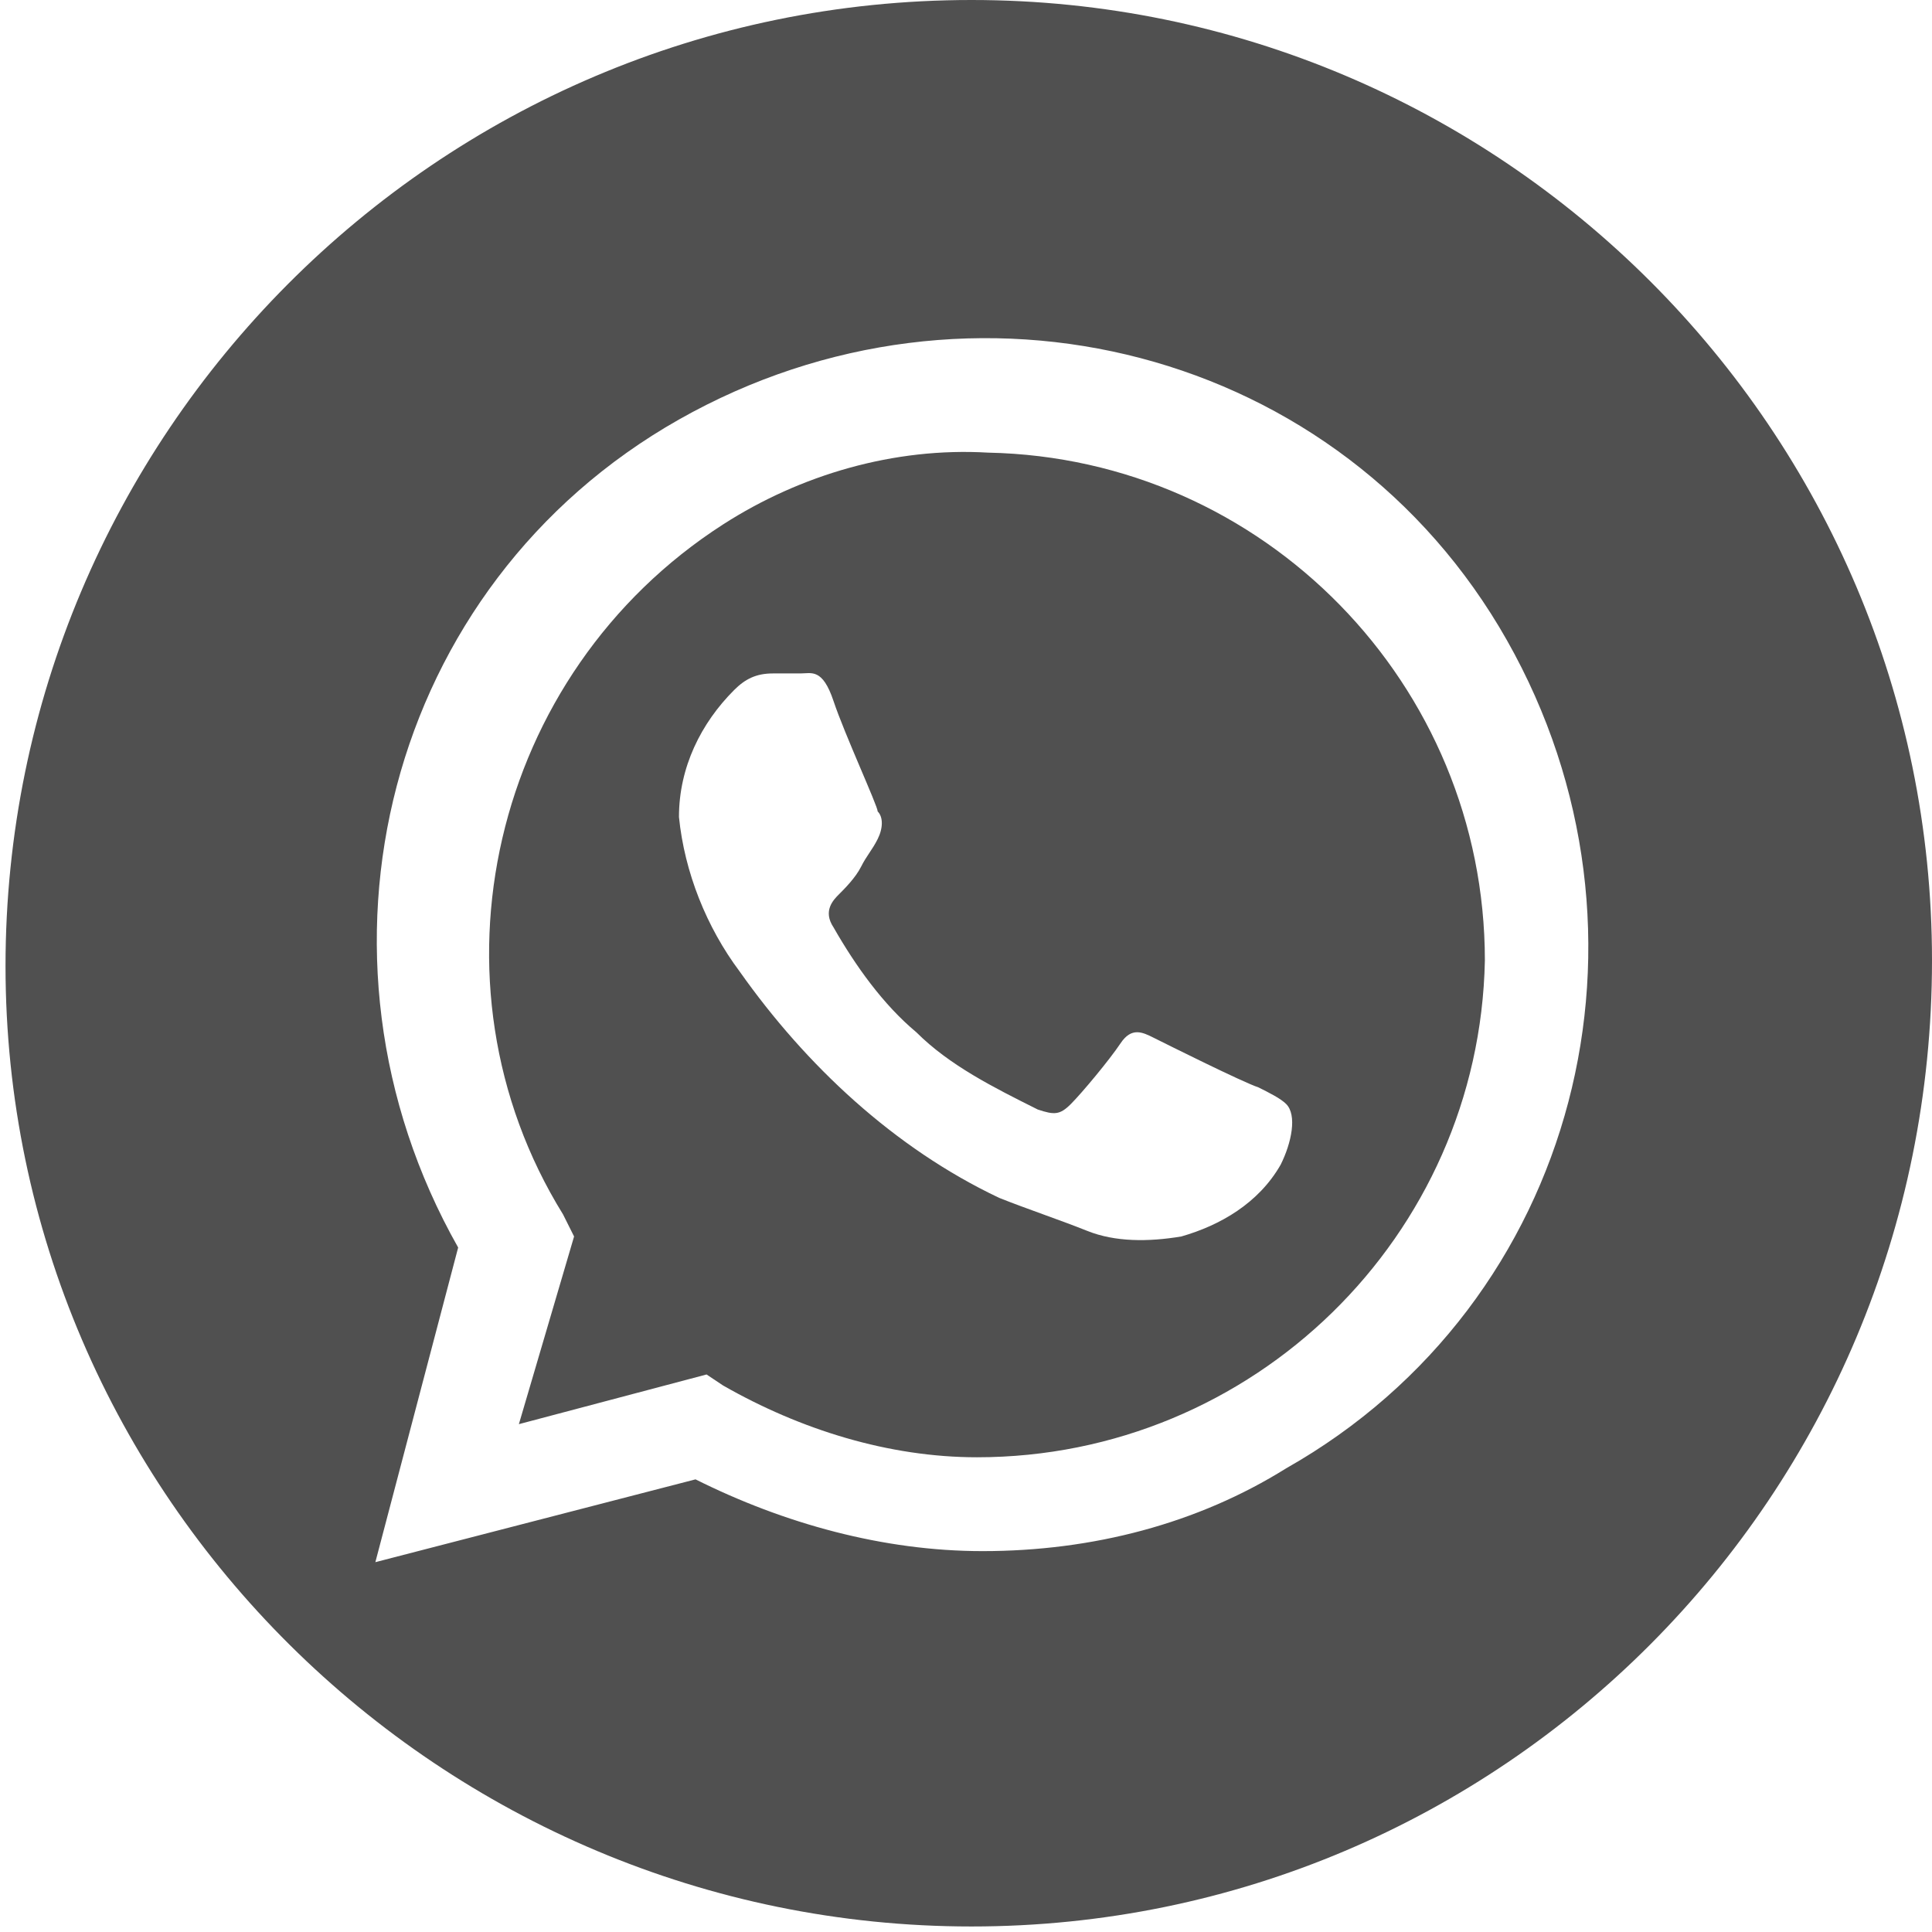
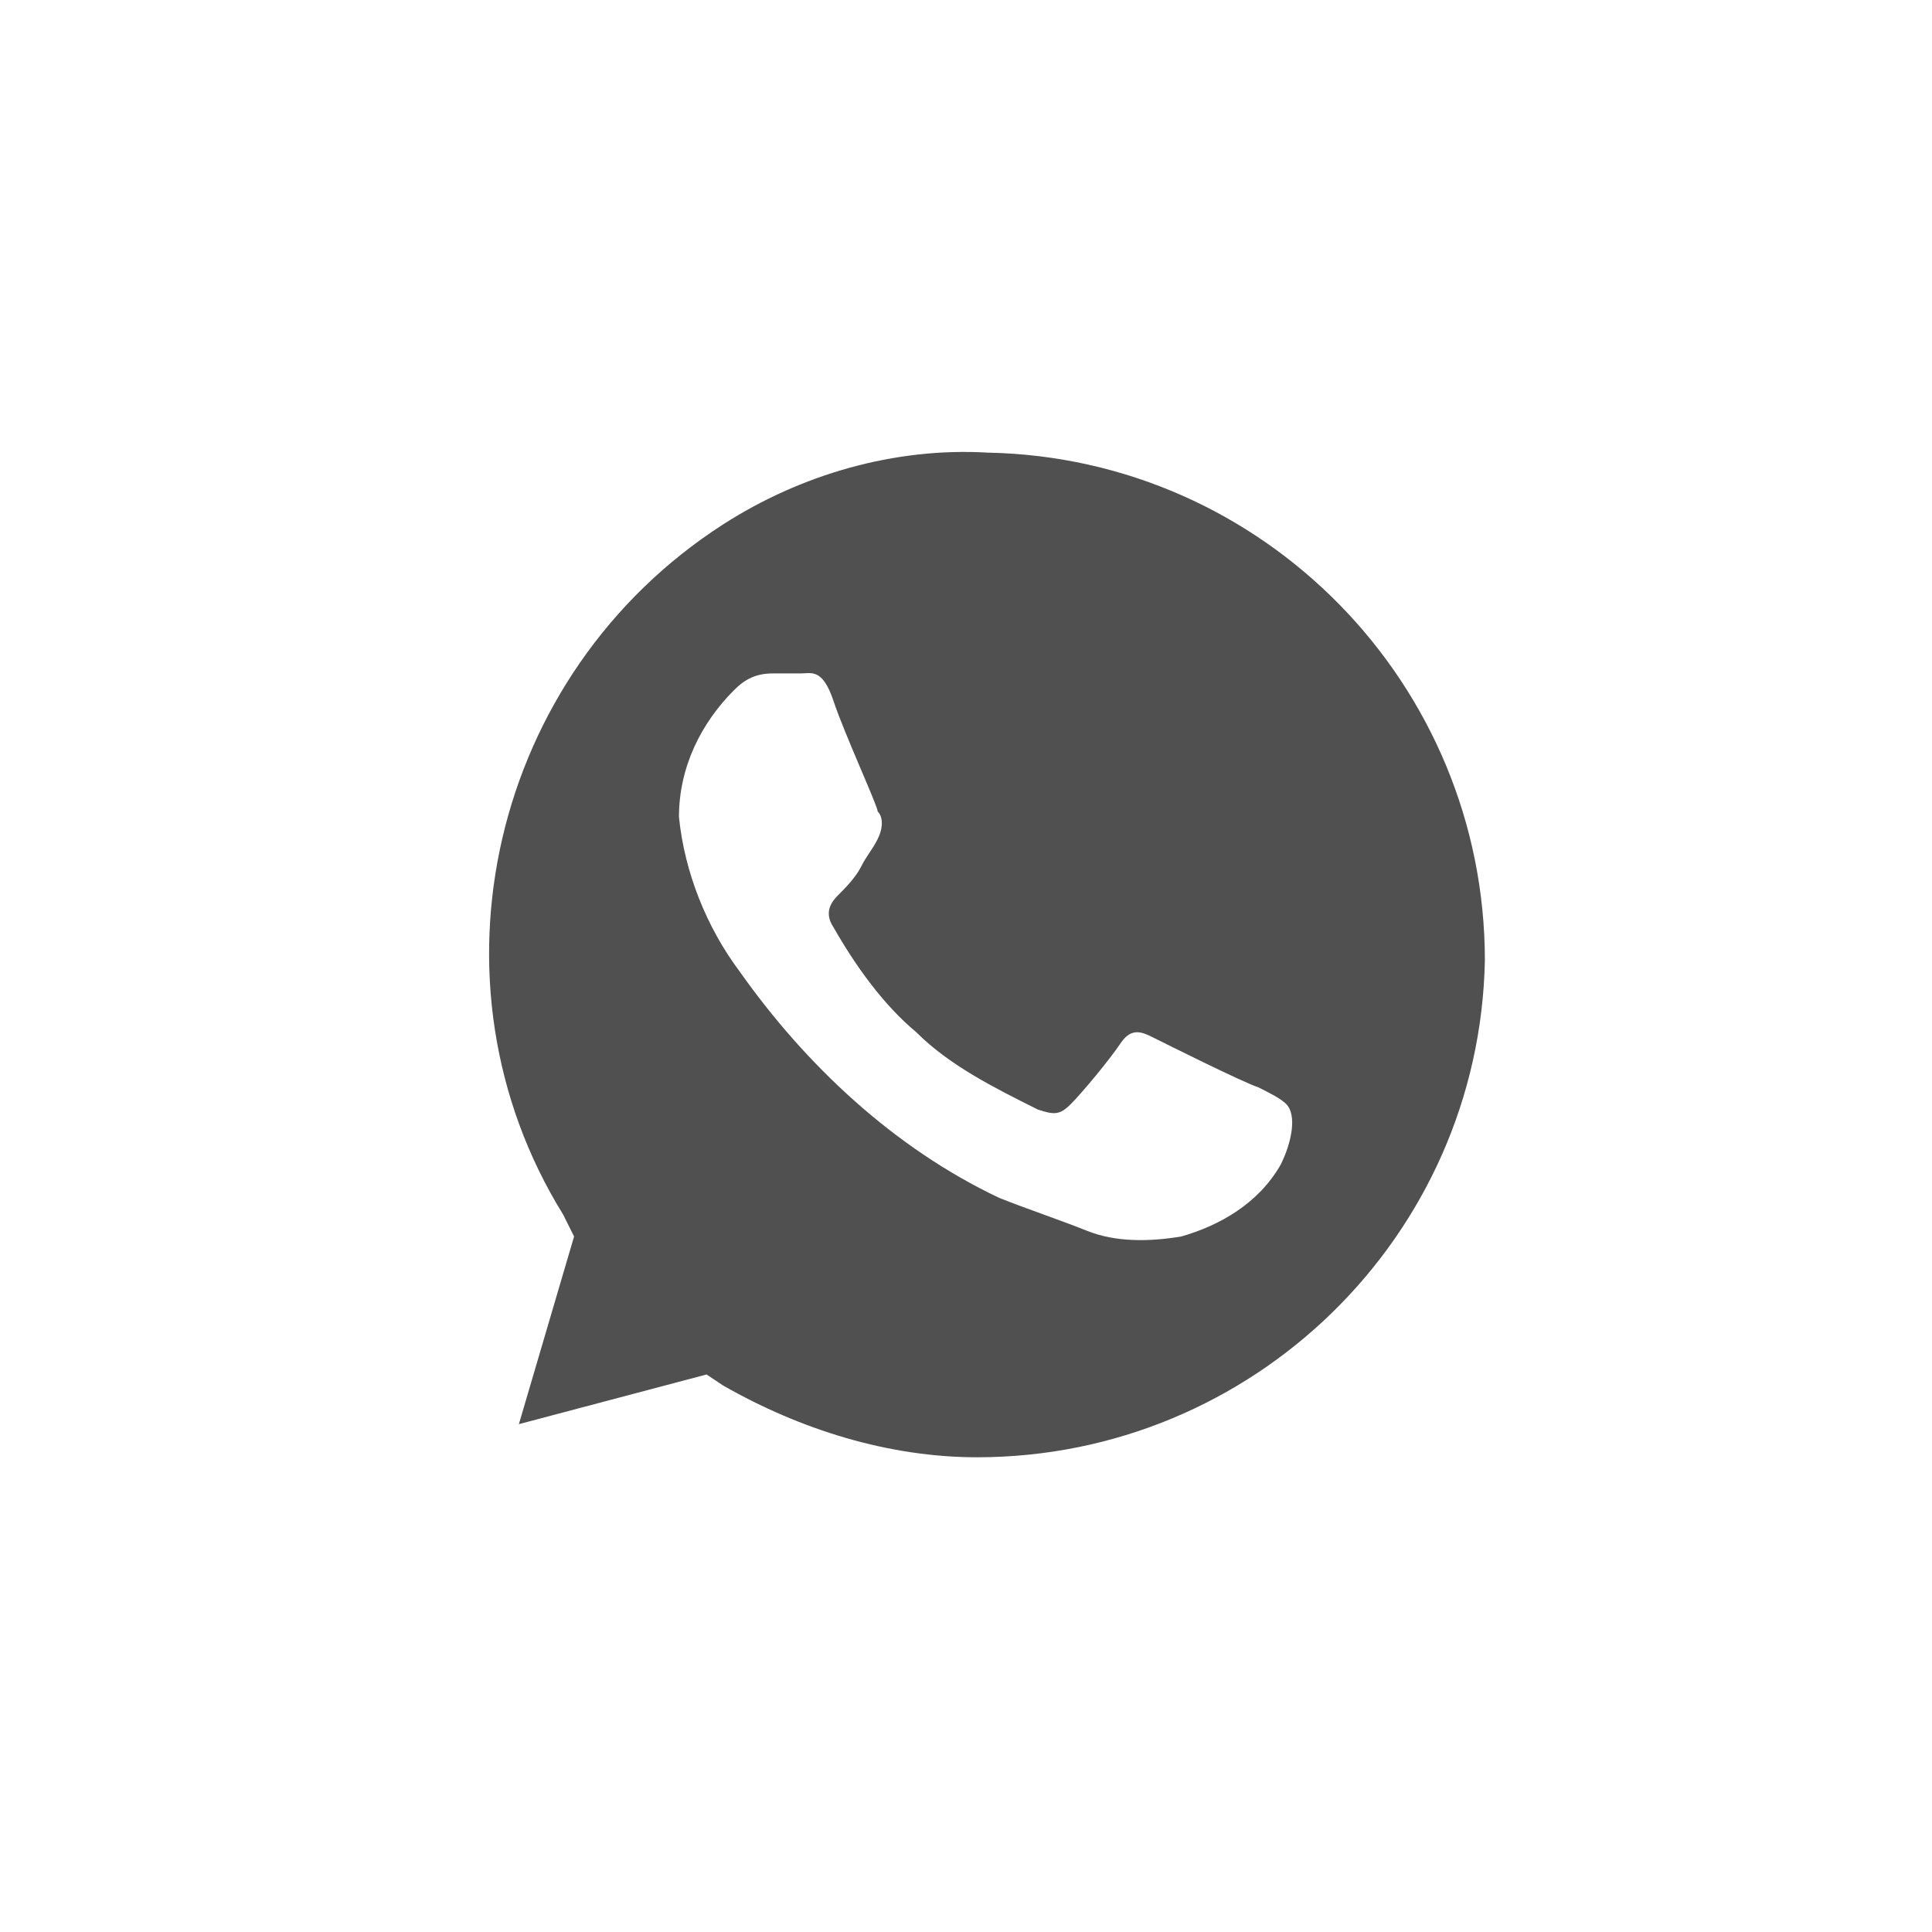
<svg xmlns="http://www.w3.org/2000/svg" version="1.1" id="Layer_1" x="0px" y="0px" viewBox="0 0 35 35" style="enable-background:new 0 0 35 35;" xml:space="preserve">
  <style type="text/css">
	.st0{fill:#505050;}
</style>
  <title>icon_whatsapp</title>
  <path class="st0" d="M13.1,9.5c-4.2,2.7-5.5,8.3-2.9,12.5l0.2,0.4l-1,3.4l3.4-0.9l0.3,0.2c1.4,0.8,3,1.3,4.6,1.3l0,0  c5,0,9.1-4,9.2-9c0-5-4-9.1-9-9.2C16.2,8.1,14.5,8.6,13.1,9.5z M23.2,21.1c-0.4,0.7-1.1,1.1-1.8,1.3c-0.6,0.1-1.2,0.1-1.7-0.1  c-0.5-0.2-1.1-0.4-1.6-0.6c-1.9-0.9-3.5-2.4-4.7-4.1c-0.6-0.8-1-1.8-1.1-2.8c0-0.9,0.4-1.7,1-2.3c0.2-0.2,0.4-0.3,0.7-0.3h0.5  c0.2,0,0.4-0.1,0.6,0.5s0.8,1.9,0.8,2c0.1,0.1,0.1,0.3,0,0.5c-0.1,0.2-0.2,0.3-0.3,0.5c-0.1,0.2-0.3,0.4-0.4,0.5s-0.3,0.3-0.1,0.6  c0.4,0.7,0.9,1.4,1.5,1.9c0.6,0.6,1.4,1,2.2,1.4c0.3,0.1,0.4,0.1,0.6-0.1s0.7-0.8,0.9-1.1s0.4-0.2,0.6-0.1s1.6,0.8,1.9,0.9  c0.2,0.1,0.4,0.2,0.5,0.3C23.5,20.2,23.4,20.7,23.2,21.1z" />
-   <path class="st0" d="M17.6,0L17.6,0C7.9,0,0.1,7.9,0.1,17.5s7.9,17.4,17.5,17.4S35,27.1,35,17.4C35,7.8,27.2,0,17.6,0z M17.8,28.1  c-1.8,0-3.6-0.5-5.2-1.3l-5.8,1.5l1.5-5.7c-3-5.3-1.3-12,4-15s12-1.3,15,4s1.3,12-4,15C21.7,27.6,19.8,28.1,17.8,28.1z" />
</svg>